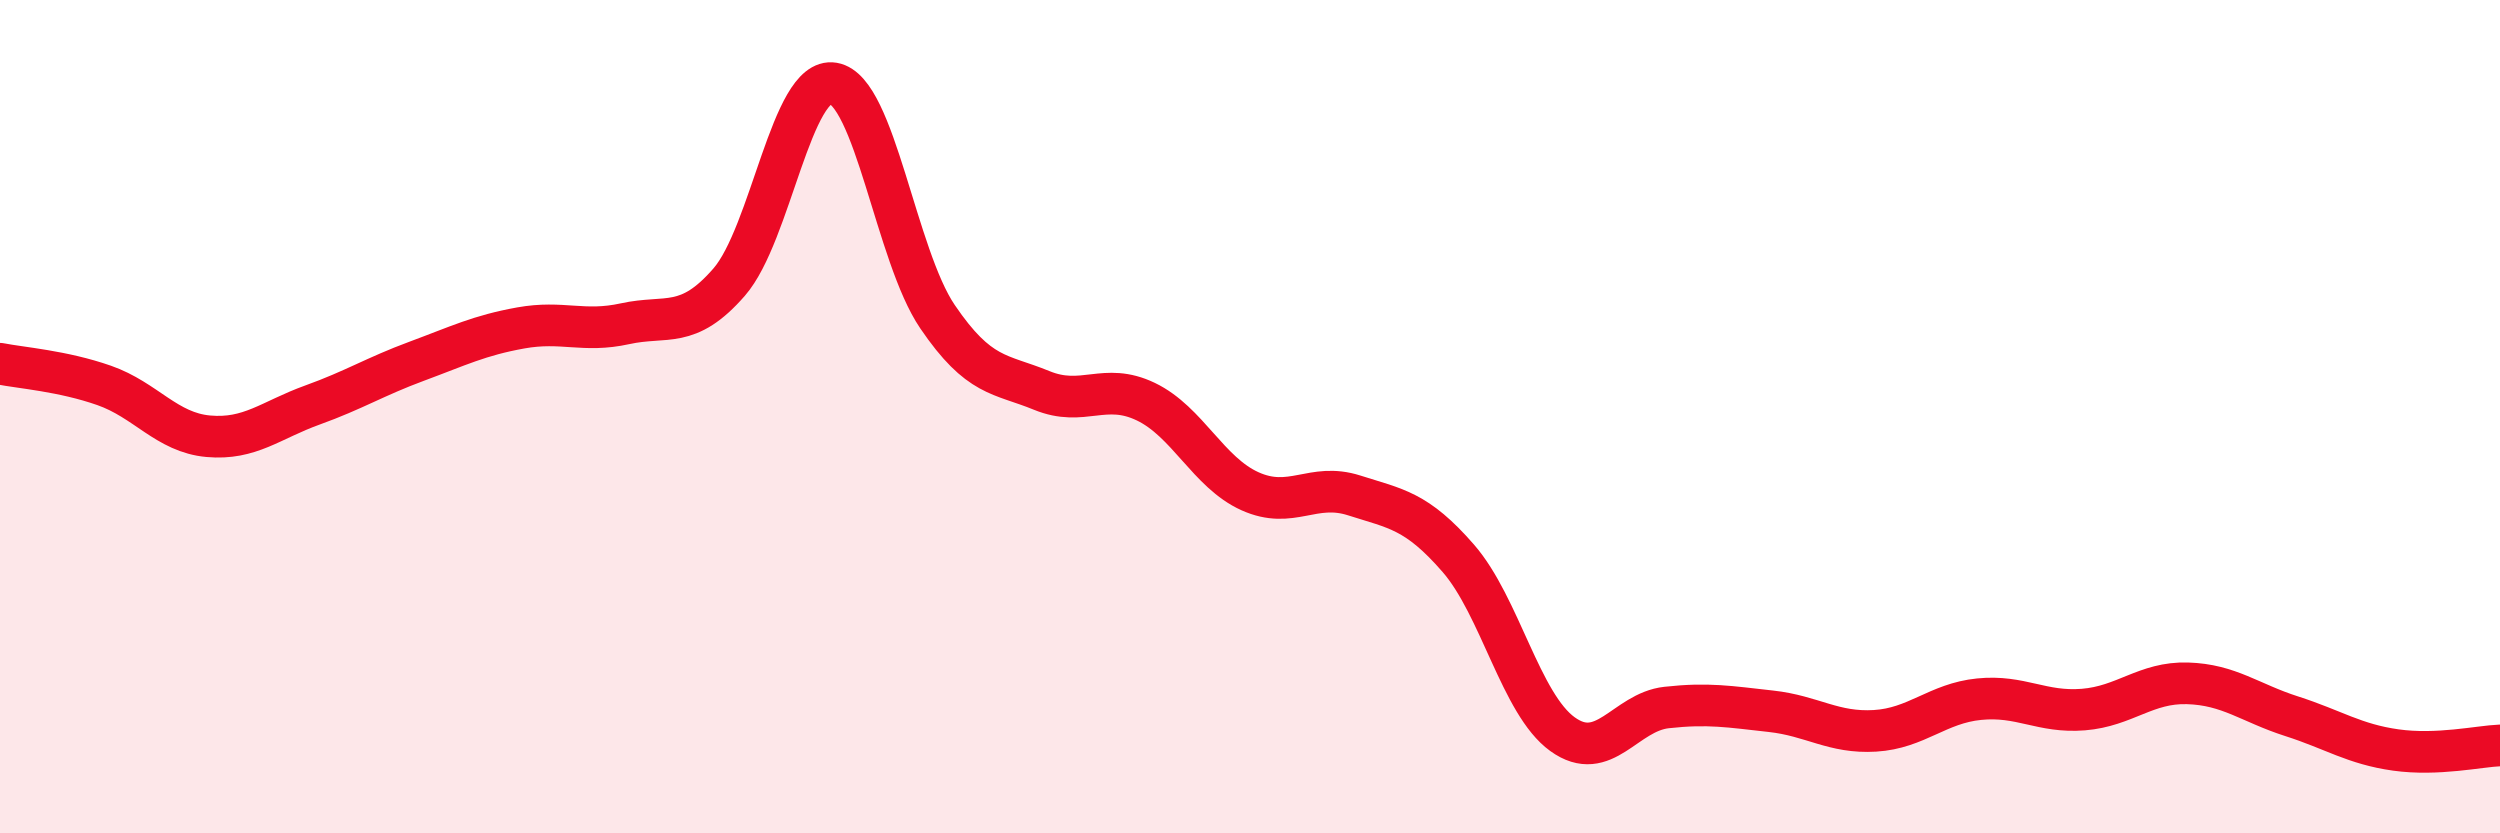
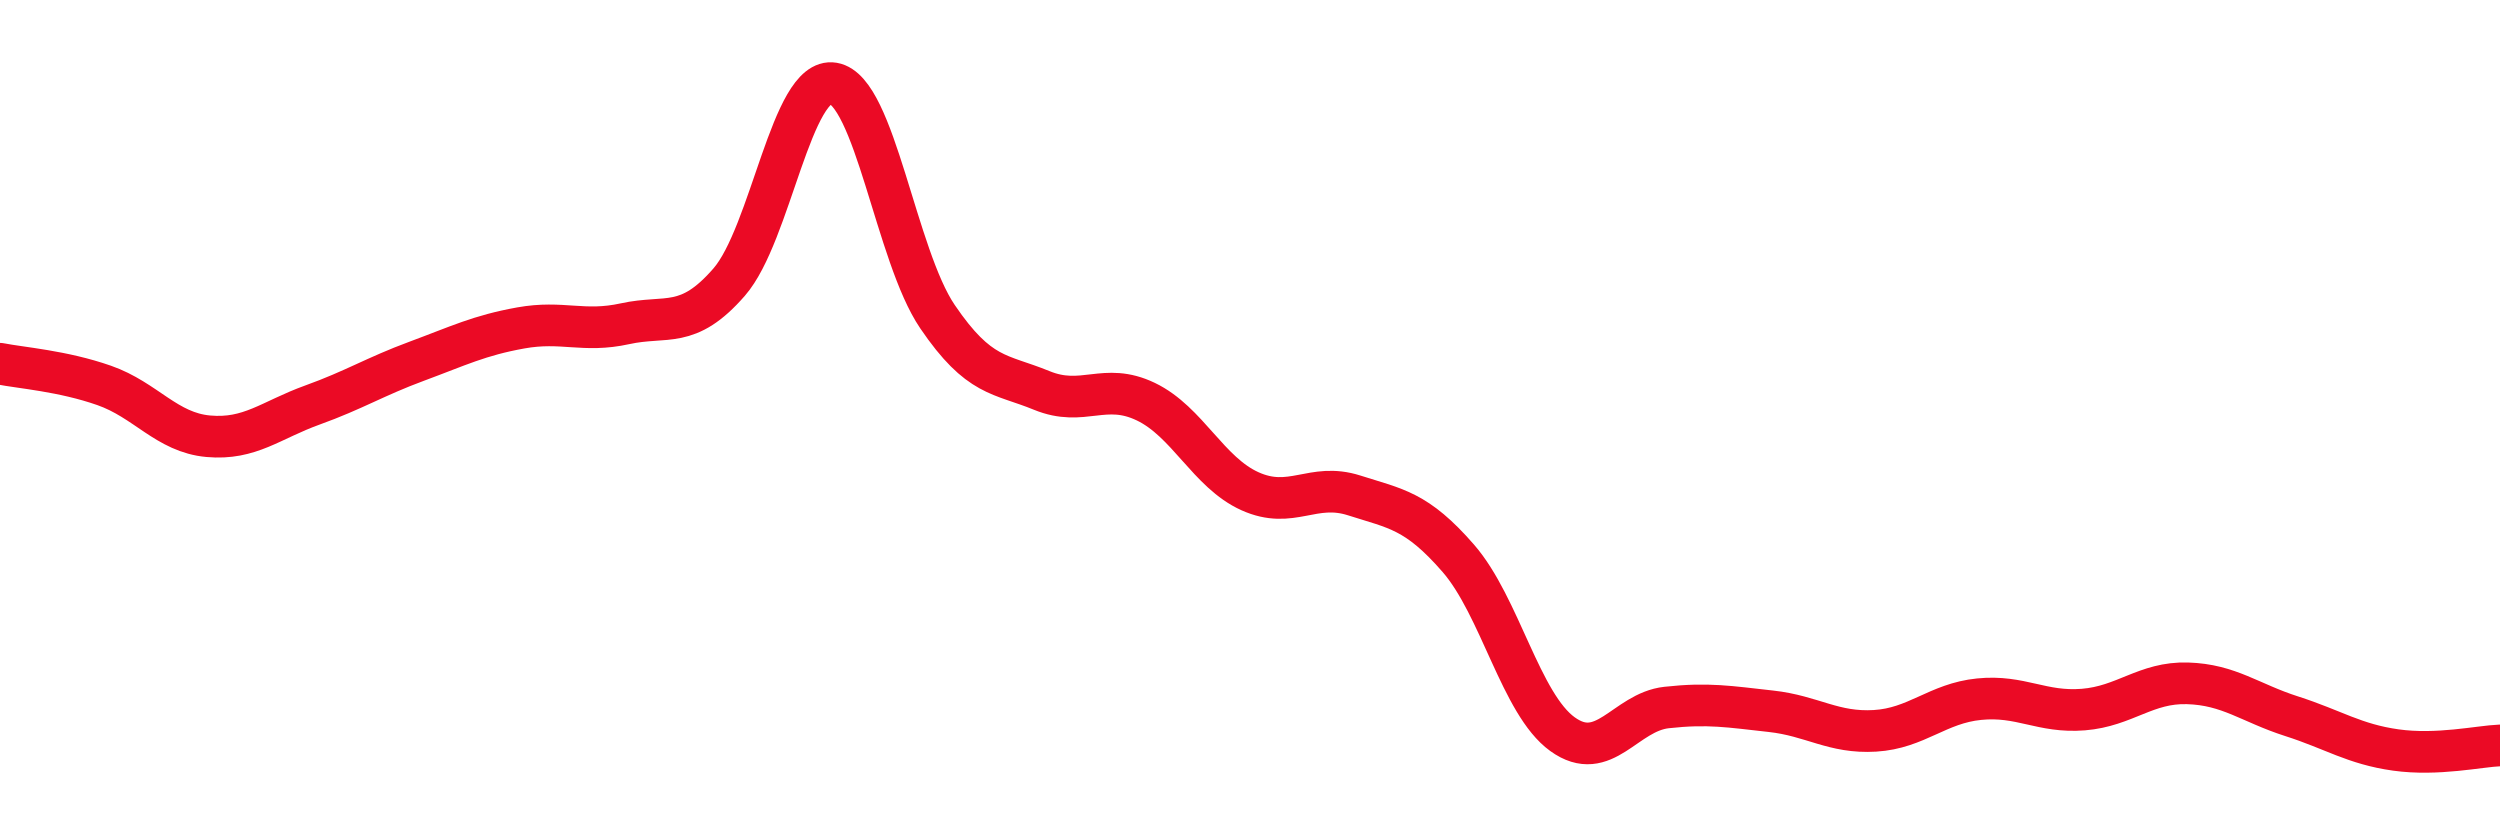
<svg xmlns="http://www.w3.org/2000/svg" width="60" height="20" viewBox="0 0 60 20">
-   <path d="M 0,8.73 C 0.5,8.83 1.5,8.9 2.5,9.25 C 3.5,9.6 4,10.38 5,10.47 C 6,10.56 6.5,10.08 7.5,9.72 C 8.5,9.36 9,9.04 10,8.67 C 11,8.3 11.5,8.05 12.5,7.87 C 13.5,7.69 14,7.99 15,7.77 C 16,7.55 16.5,7.92 17.5,6.77 C 18.5,5.62 19,1.83 20,2 C 21,2.17 21.5,6.13 22.5,7.6 C 23.5,9.07 24,8.96 25,9.37 C 26,9.78 26.5,9.16 27.5,9.64 C 28.5,10.12 29,11.34 30,11.79 C 31,12.24 31.5,11.57 32.5,11.89 C 33.5,12.21 34,12.25 35,13.4 C 36,14.55 36.5,16.9 37.5,17.62 C 38.5,18.34 39,17.09 40,16.98 C 41,16.87 41.5,16.96 42.5,17.07 C 43.5,17.18 44,17.6 45,17.54 C 46,17.48 46.5,16.88 47.5,16.78 C 48.5,16.68 49,17.11 50,17.03 C 51,16.95 51.5,16.37 52.5,16.4 C 53.5,16.43 54,16.87 55,17.19 C 56,17.51 56.5,17.86 57.5,18 C 58.5,18.14 59.5,17.91 60,17.89L60 20L0 20Z" fill="#EB0A25" opacity="0.1" stroke-linecap="round" stroke-linejoin="round" />
  <path d="M 0,8.73 C 0.5,8.83 1.5,8.9 2.5,9.25 C 3.5,9.6 4,10.38 5,10.47 C 6,10.56 6.5,10.08 7.5,9.72 C 8.5,9.36 9,9.04 10,8.67 C 11,8.3 11.5,8.05 12.5,7.87 C 13.5,7.69 14,7.99 15,7.77 C 16,7.55 16.5,7.92 17.5,6.77 C 18.5,5.62 19,1.83 20,2 C 21,2.17 21.5,6.13 22.5,7.6 C 23.5,9.07 24,8.96 25,9.37 C 26,9.78 26.5,9.16 27.5,9.64 C 28.5,10.12 29,11.34 30,11.79 C 31,12.24 31.5,11.57 32.5,11.89 C 33.5,12.21 34,12.25 35,13.4 C 36,14.55 36.5,16.9 37.5,17.62 C 38.5,18.34 39,17.09 40,16.98 C 41,16.87 41.5,16.96 42.5,17.07 C 43.5,17.18 44,17.6 45,17.54 C 46,17.48 46.5,16.88 47.5,16.78 C 48.5,16.68 49,17.11 50,17.03 C 51,16.95 51.5,16.37 52.5,16.4 C 53.5,16.43 54,16.87 55,17.19 C 56,17.51 56.5,17.86 57.5,18 C 58.5,18.14 59.5,17.91 60,17.89" stroke="#EB0A25" stroke-width="1" fill="none" stroke-linecap="round" stroke-linejoin="round" />
</svg>